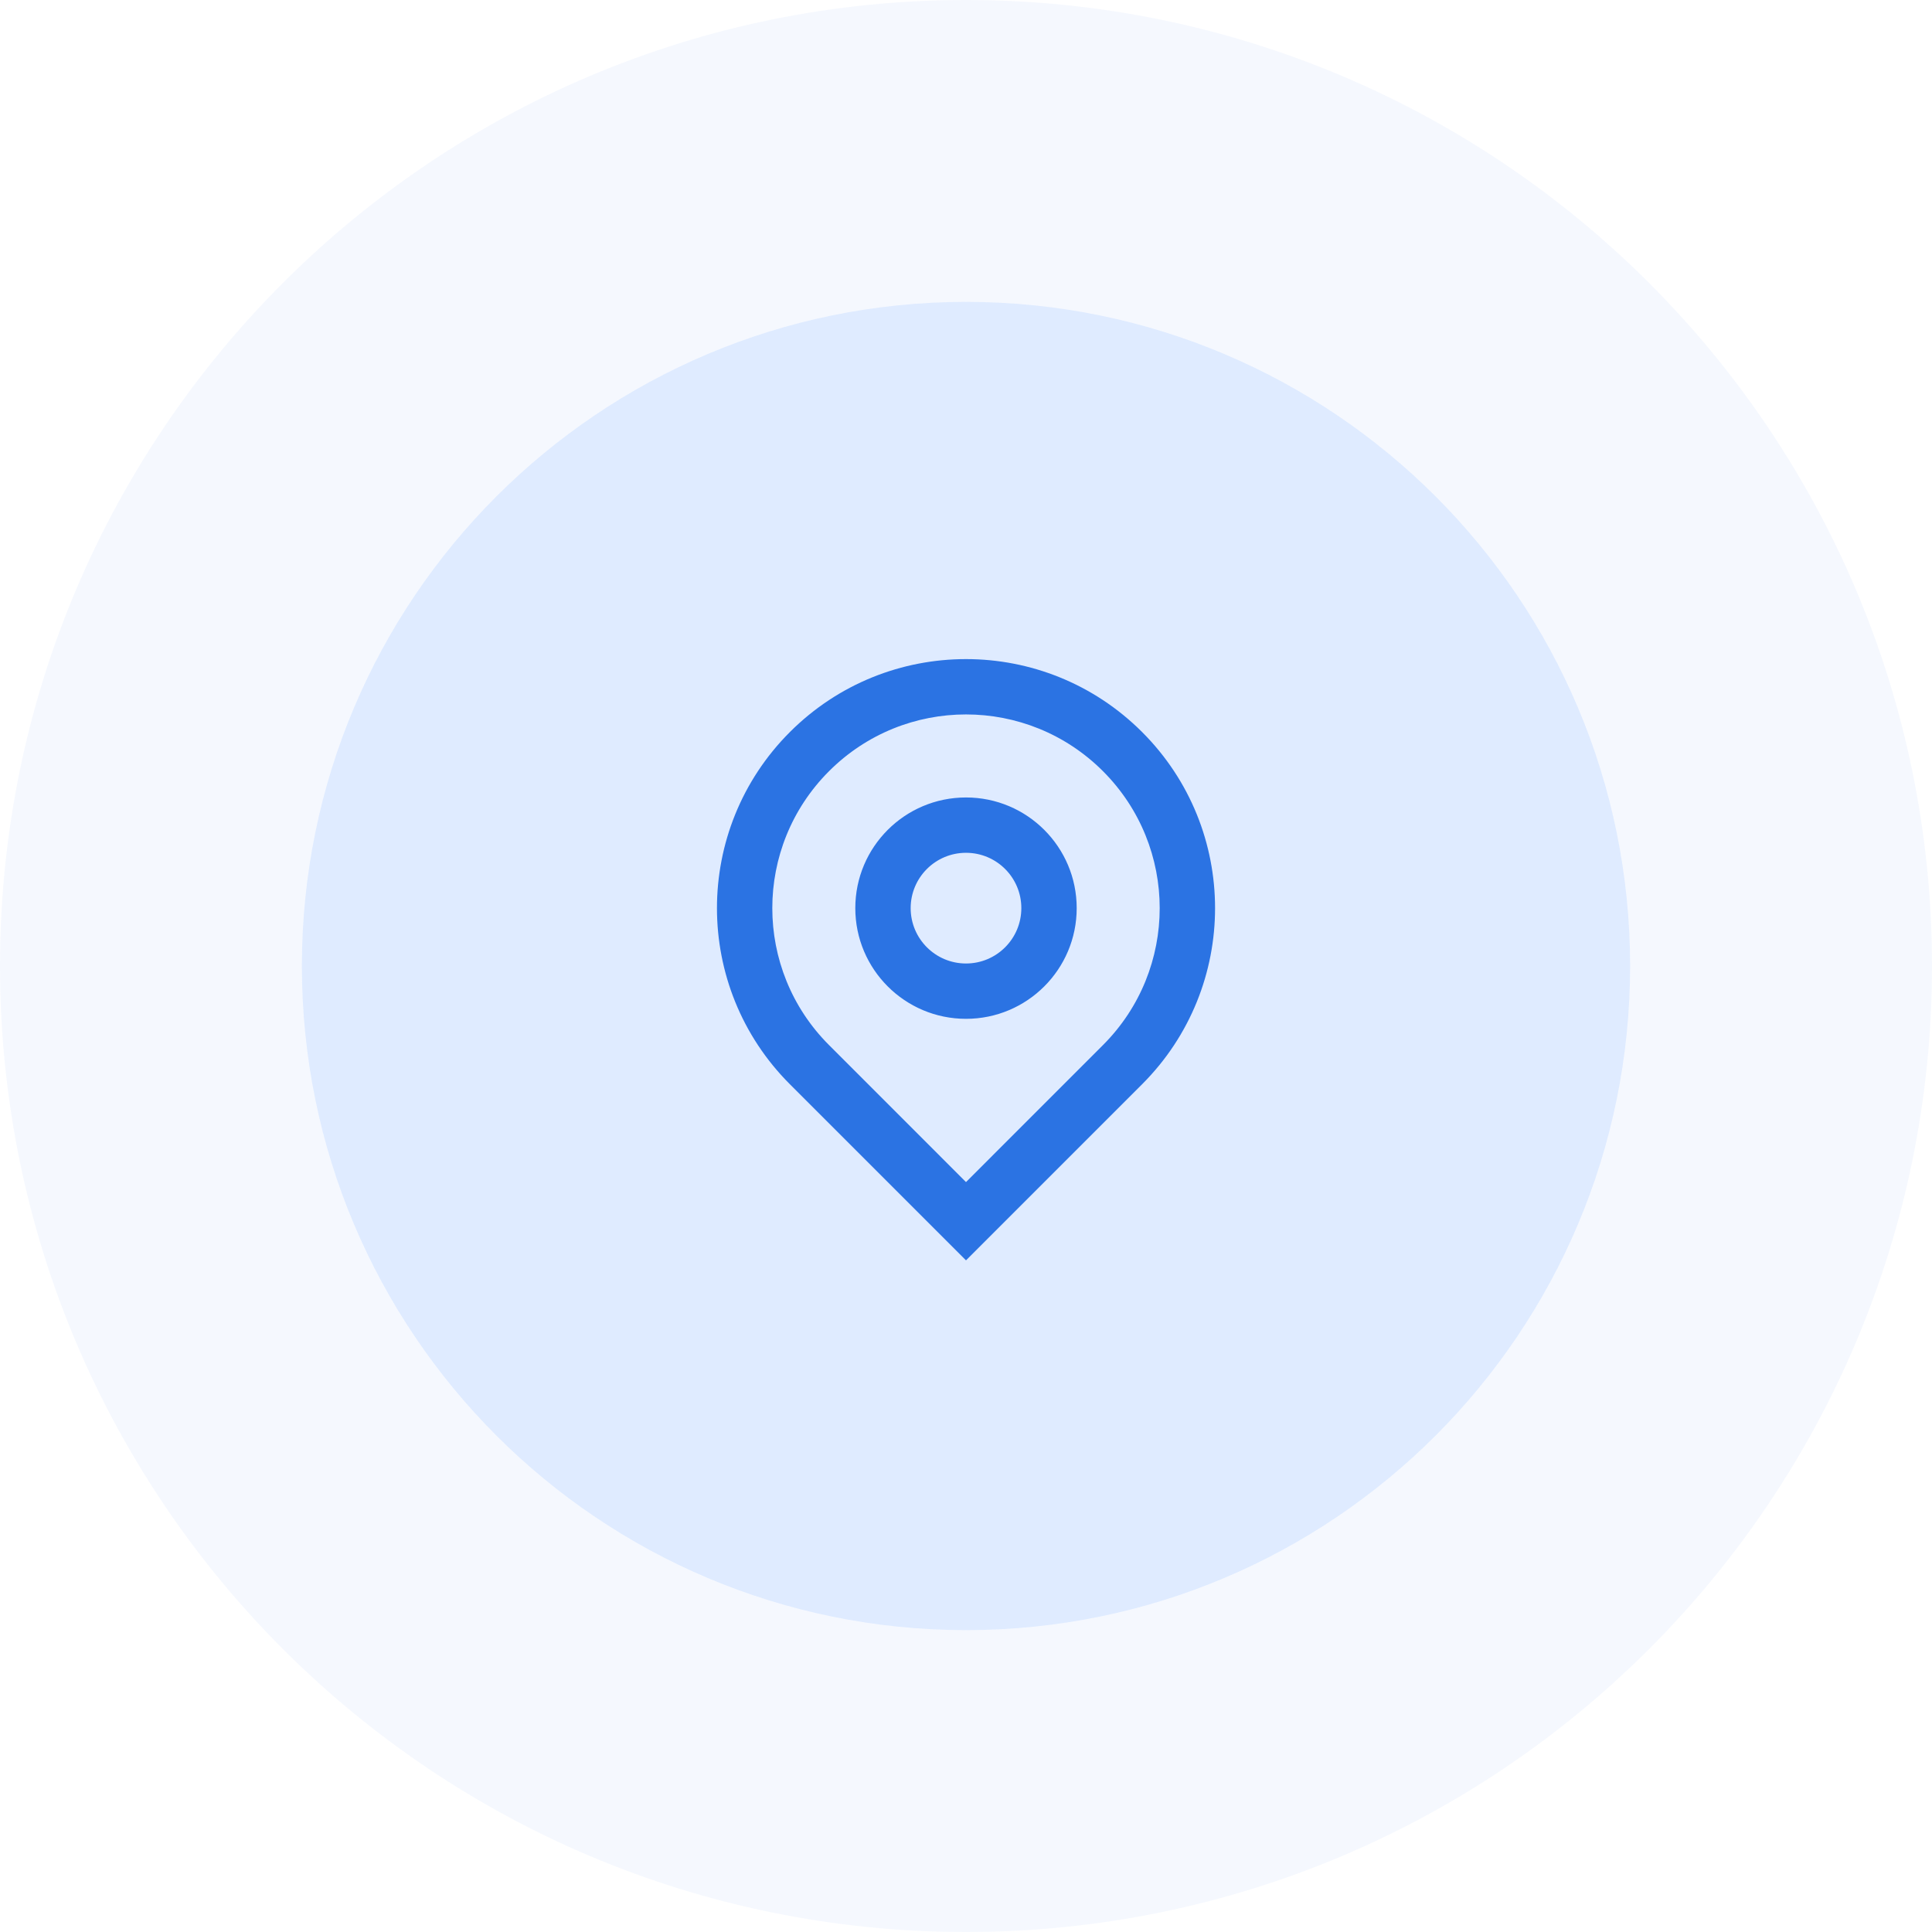
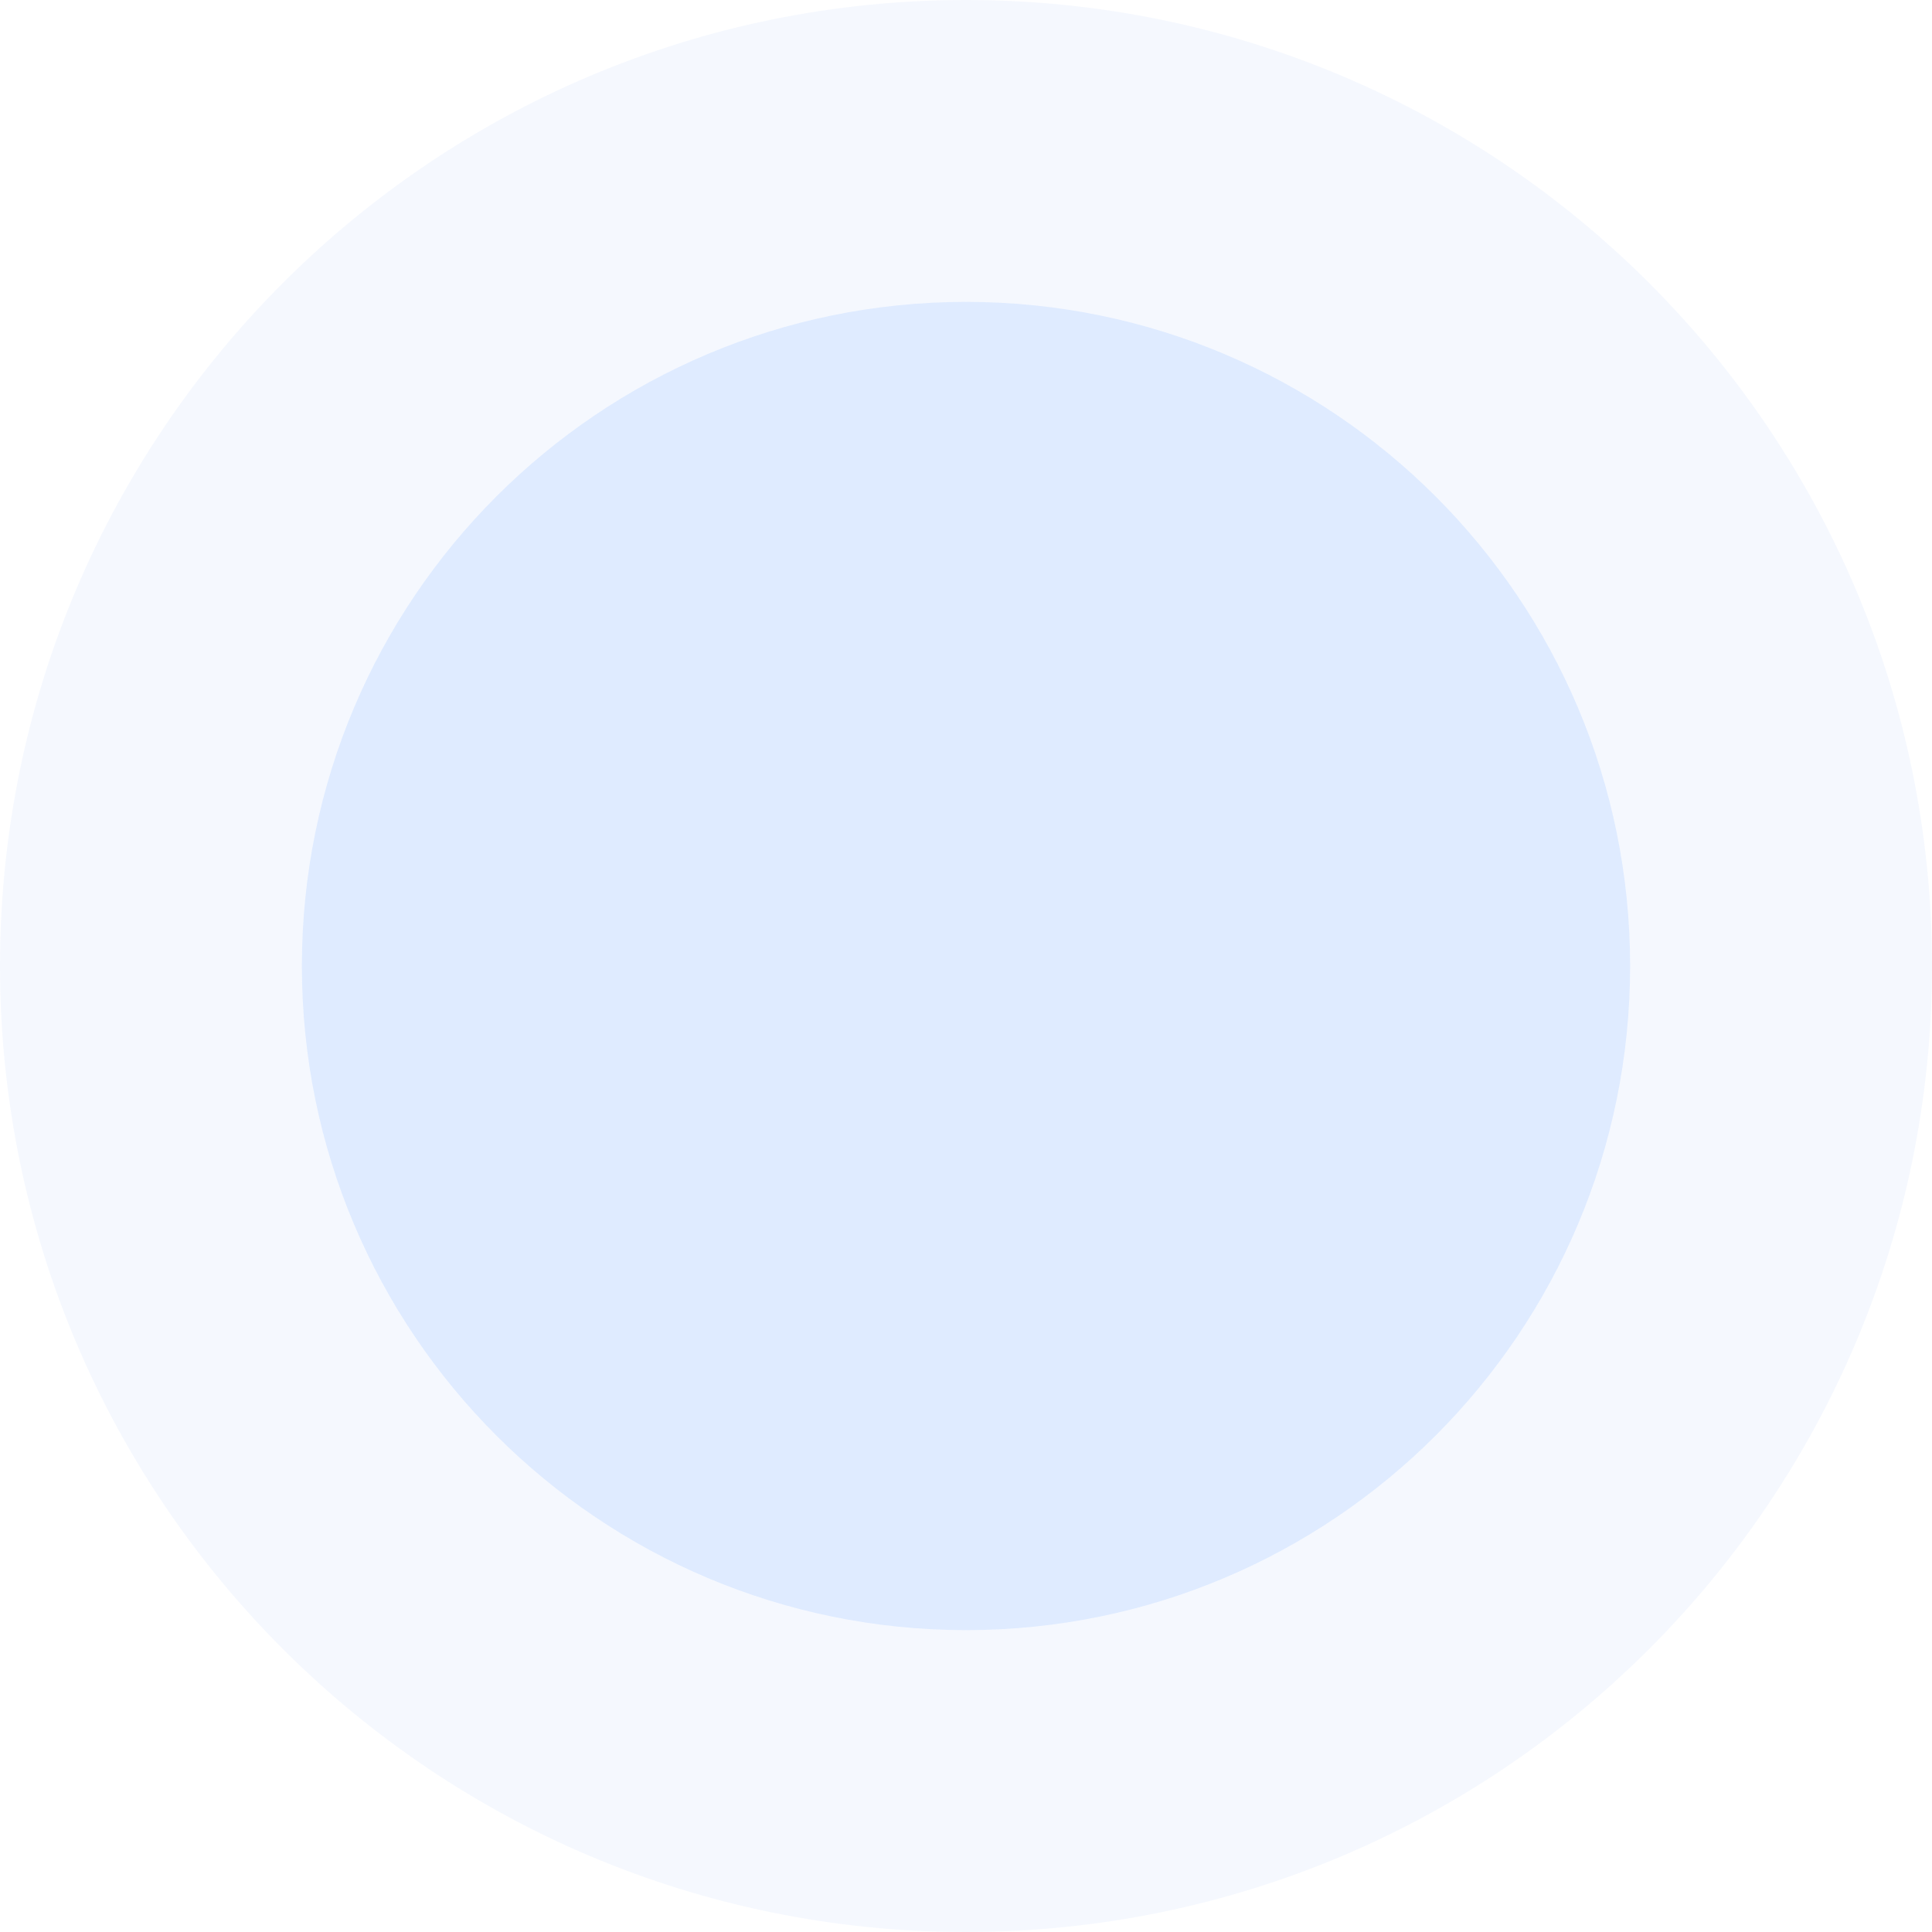
<svg xmlns="http://www.w3.org/2000/svg" width="64" height="64" viewBox="0 0 64 64" fill="none">
  <g clip-path="url(#clip0_357_54)">
    <path d="M54 32C54 19.85 44.15 10 32 10C19.85 10 10 19.85 10 32C10 44.15 19.85 54 32 54C44.15 54 54 44.15 54 32Z" fill="#2C7EFD" fill-opacity="0.15" />
    <path d="M59 32C59 17.088 46.912 5 32 5C17.088 5 5 17.088 5 32C5 46.912 17.088 59 32 59C46.912 59 59 46.912 59 32Z" stroke="#2B73E3" stroke-opacity="0.05" stroke-width="10" />
-     <path d="M32 39.158L36.537 34.62C39.043 32.115 39.043 28.052 36.537 25.546C34.031 23.04 29.969 23.04 27.463 25.546C24.957 28.052 24.957 32.115 27.463 34.62L32 39.158ZM32 41.751L26.166 35.917C22.945 32.695 22.945 27.471 26.166 24.25C29.388 21.028 34.612 21.028 37.834 24.25C41.056 27.471 41.056 32.695 37.834 35.917L32 41.751ZM32 31.917C33.013 31.917 33.833 31.096 33.833 30.083C33.833 29.071 33.013 28.25 32 28.25C30.988 28.25 30.167 29.071 30.167 30.083C30.167 31.096 30.988 31.917 32 31.917ZM32 33.75C29.975 33.75 28.333 32.108 28.333 30.083C28.333 28.058 29.975 26.417 32 26.417C34.025 26.417 35.667 28.058 35.667 30.083C35.667 32.108 34.025 33.75 32 33.75Z" fill="#2B73E3" />
  </g>
  <defs>
    <clipPath id="clip0_357_54">
      <rect width="64" height="64" fill="white" />
    </clipPath>
  </defs>
</svg>